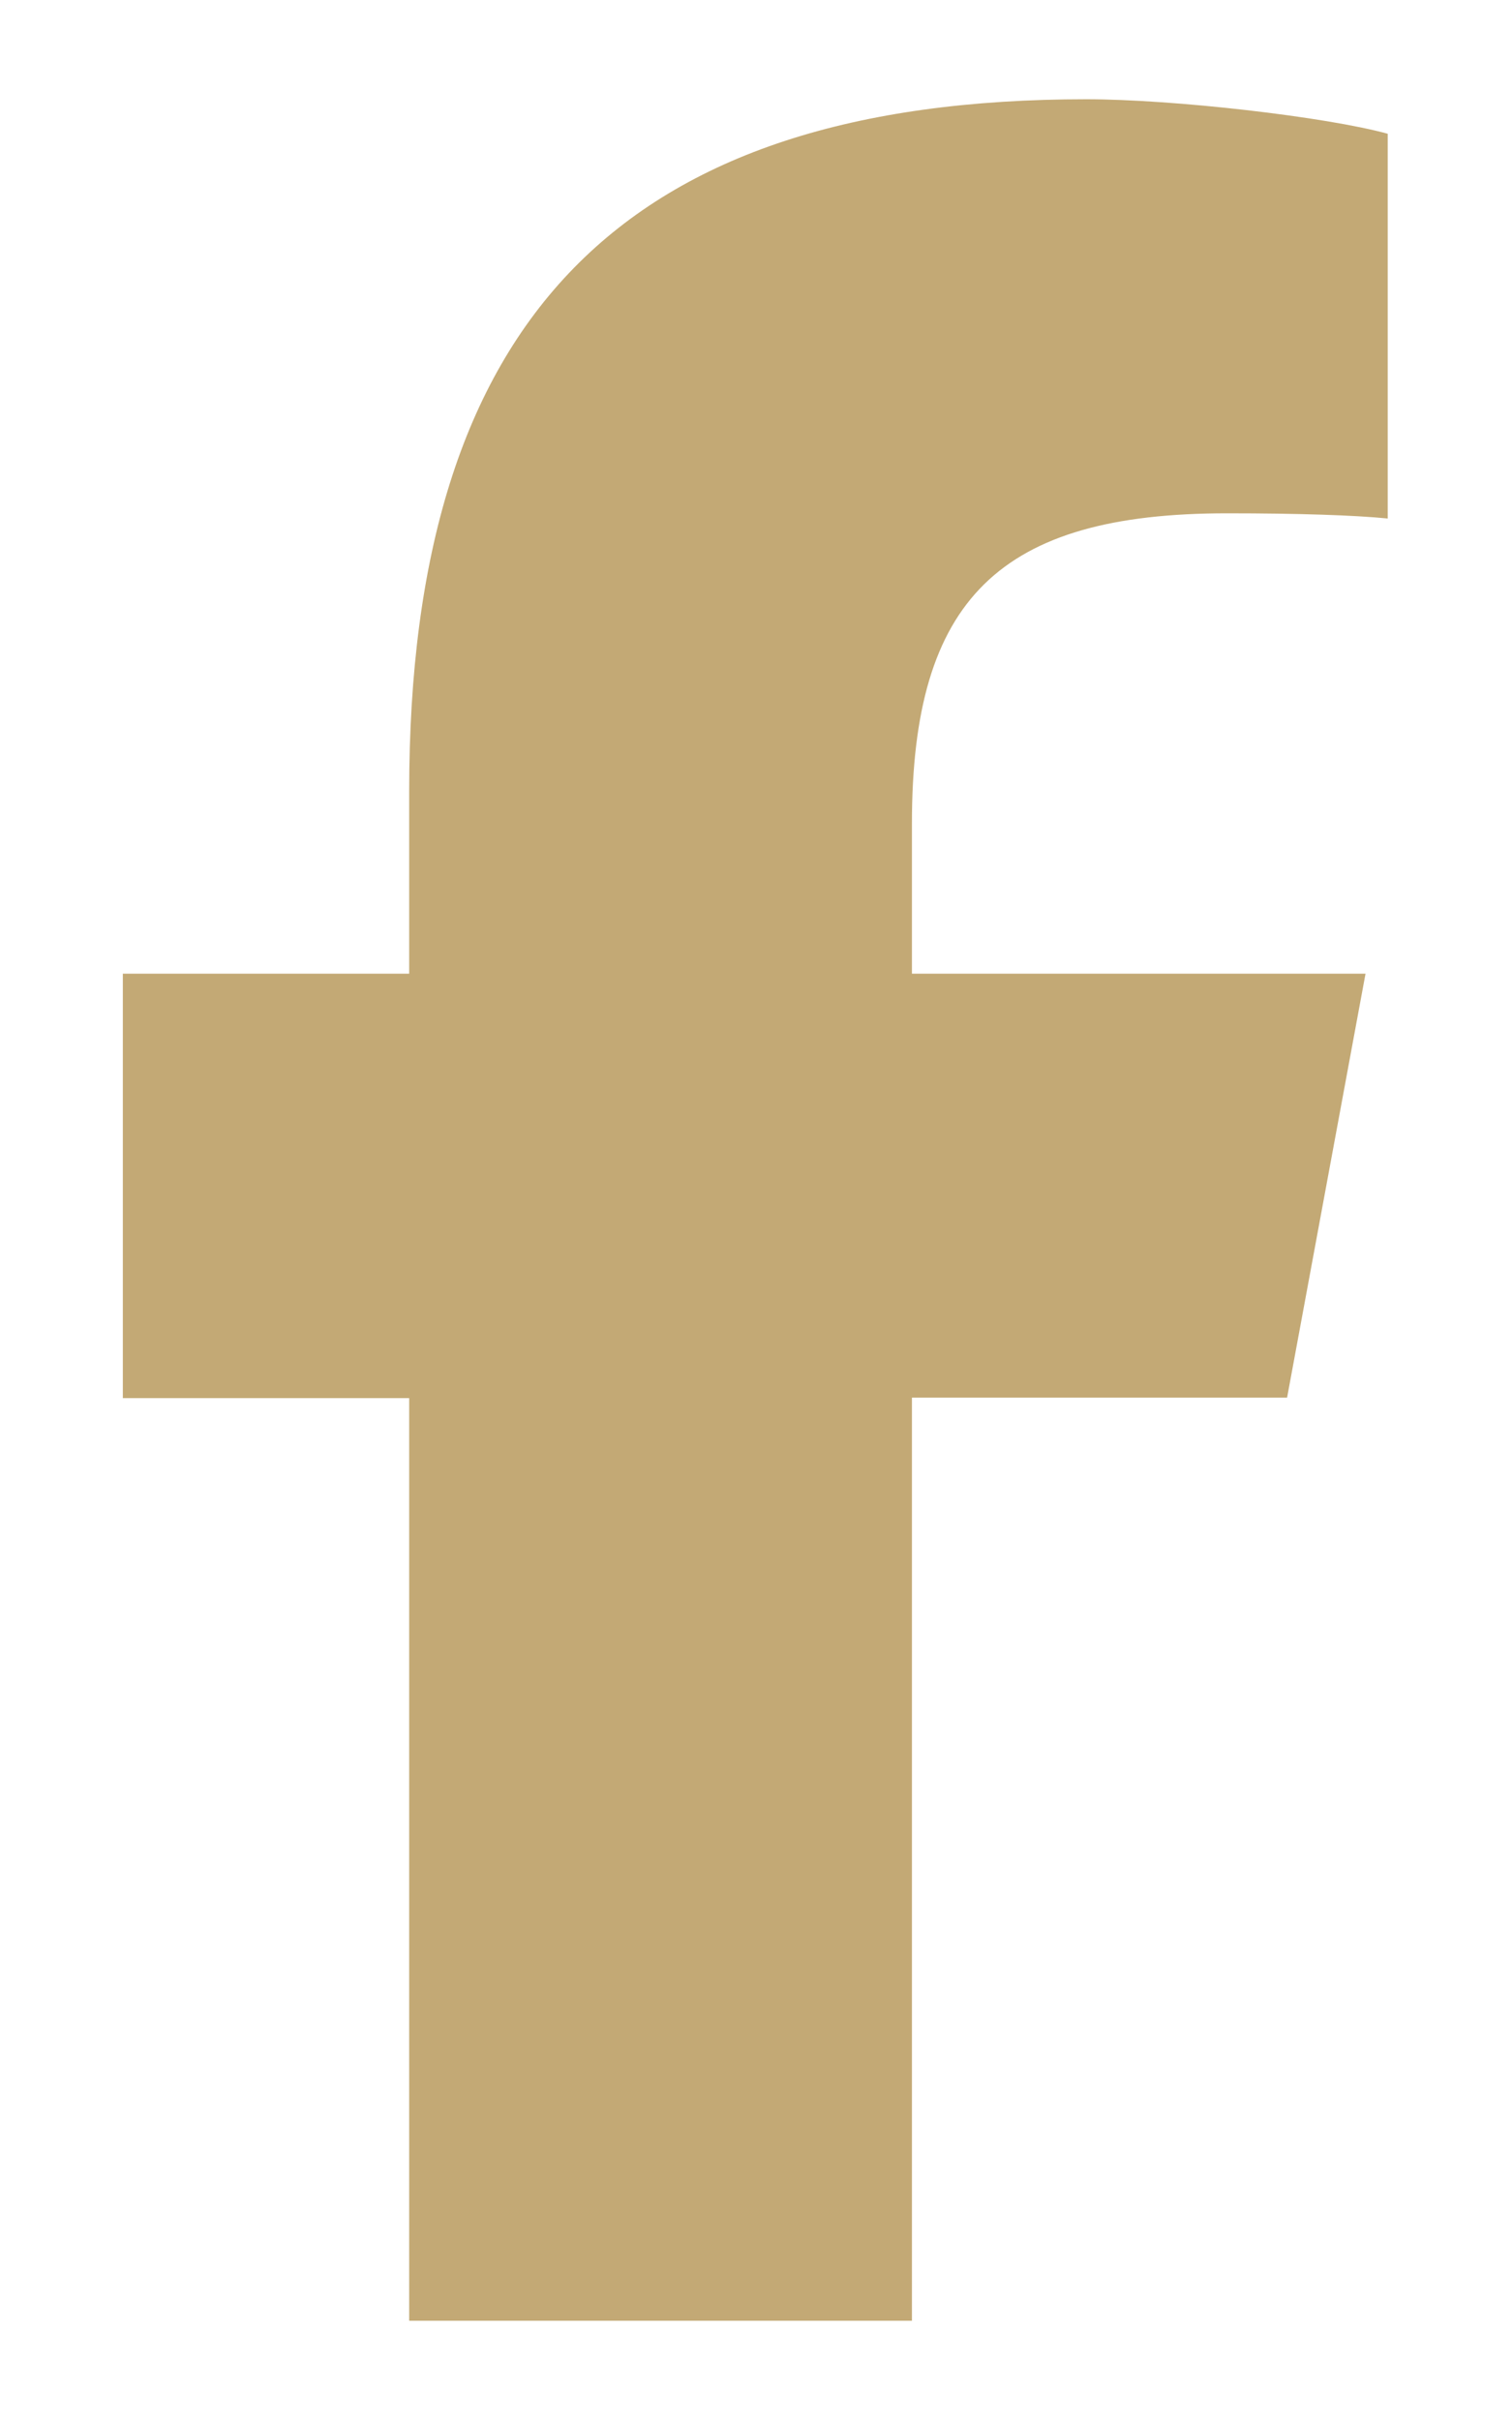
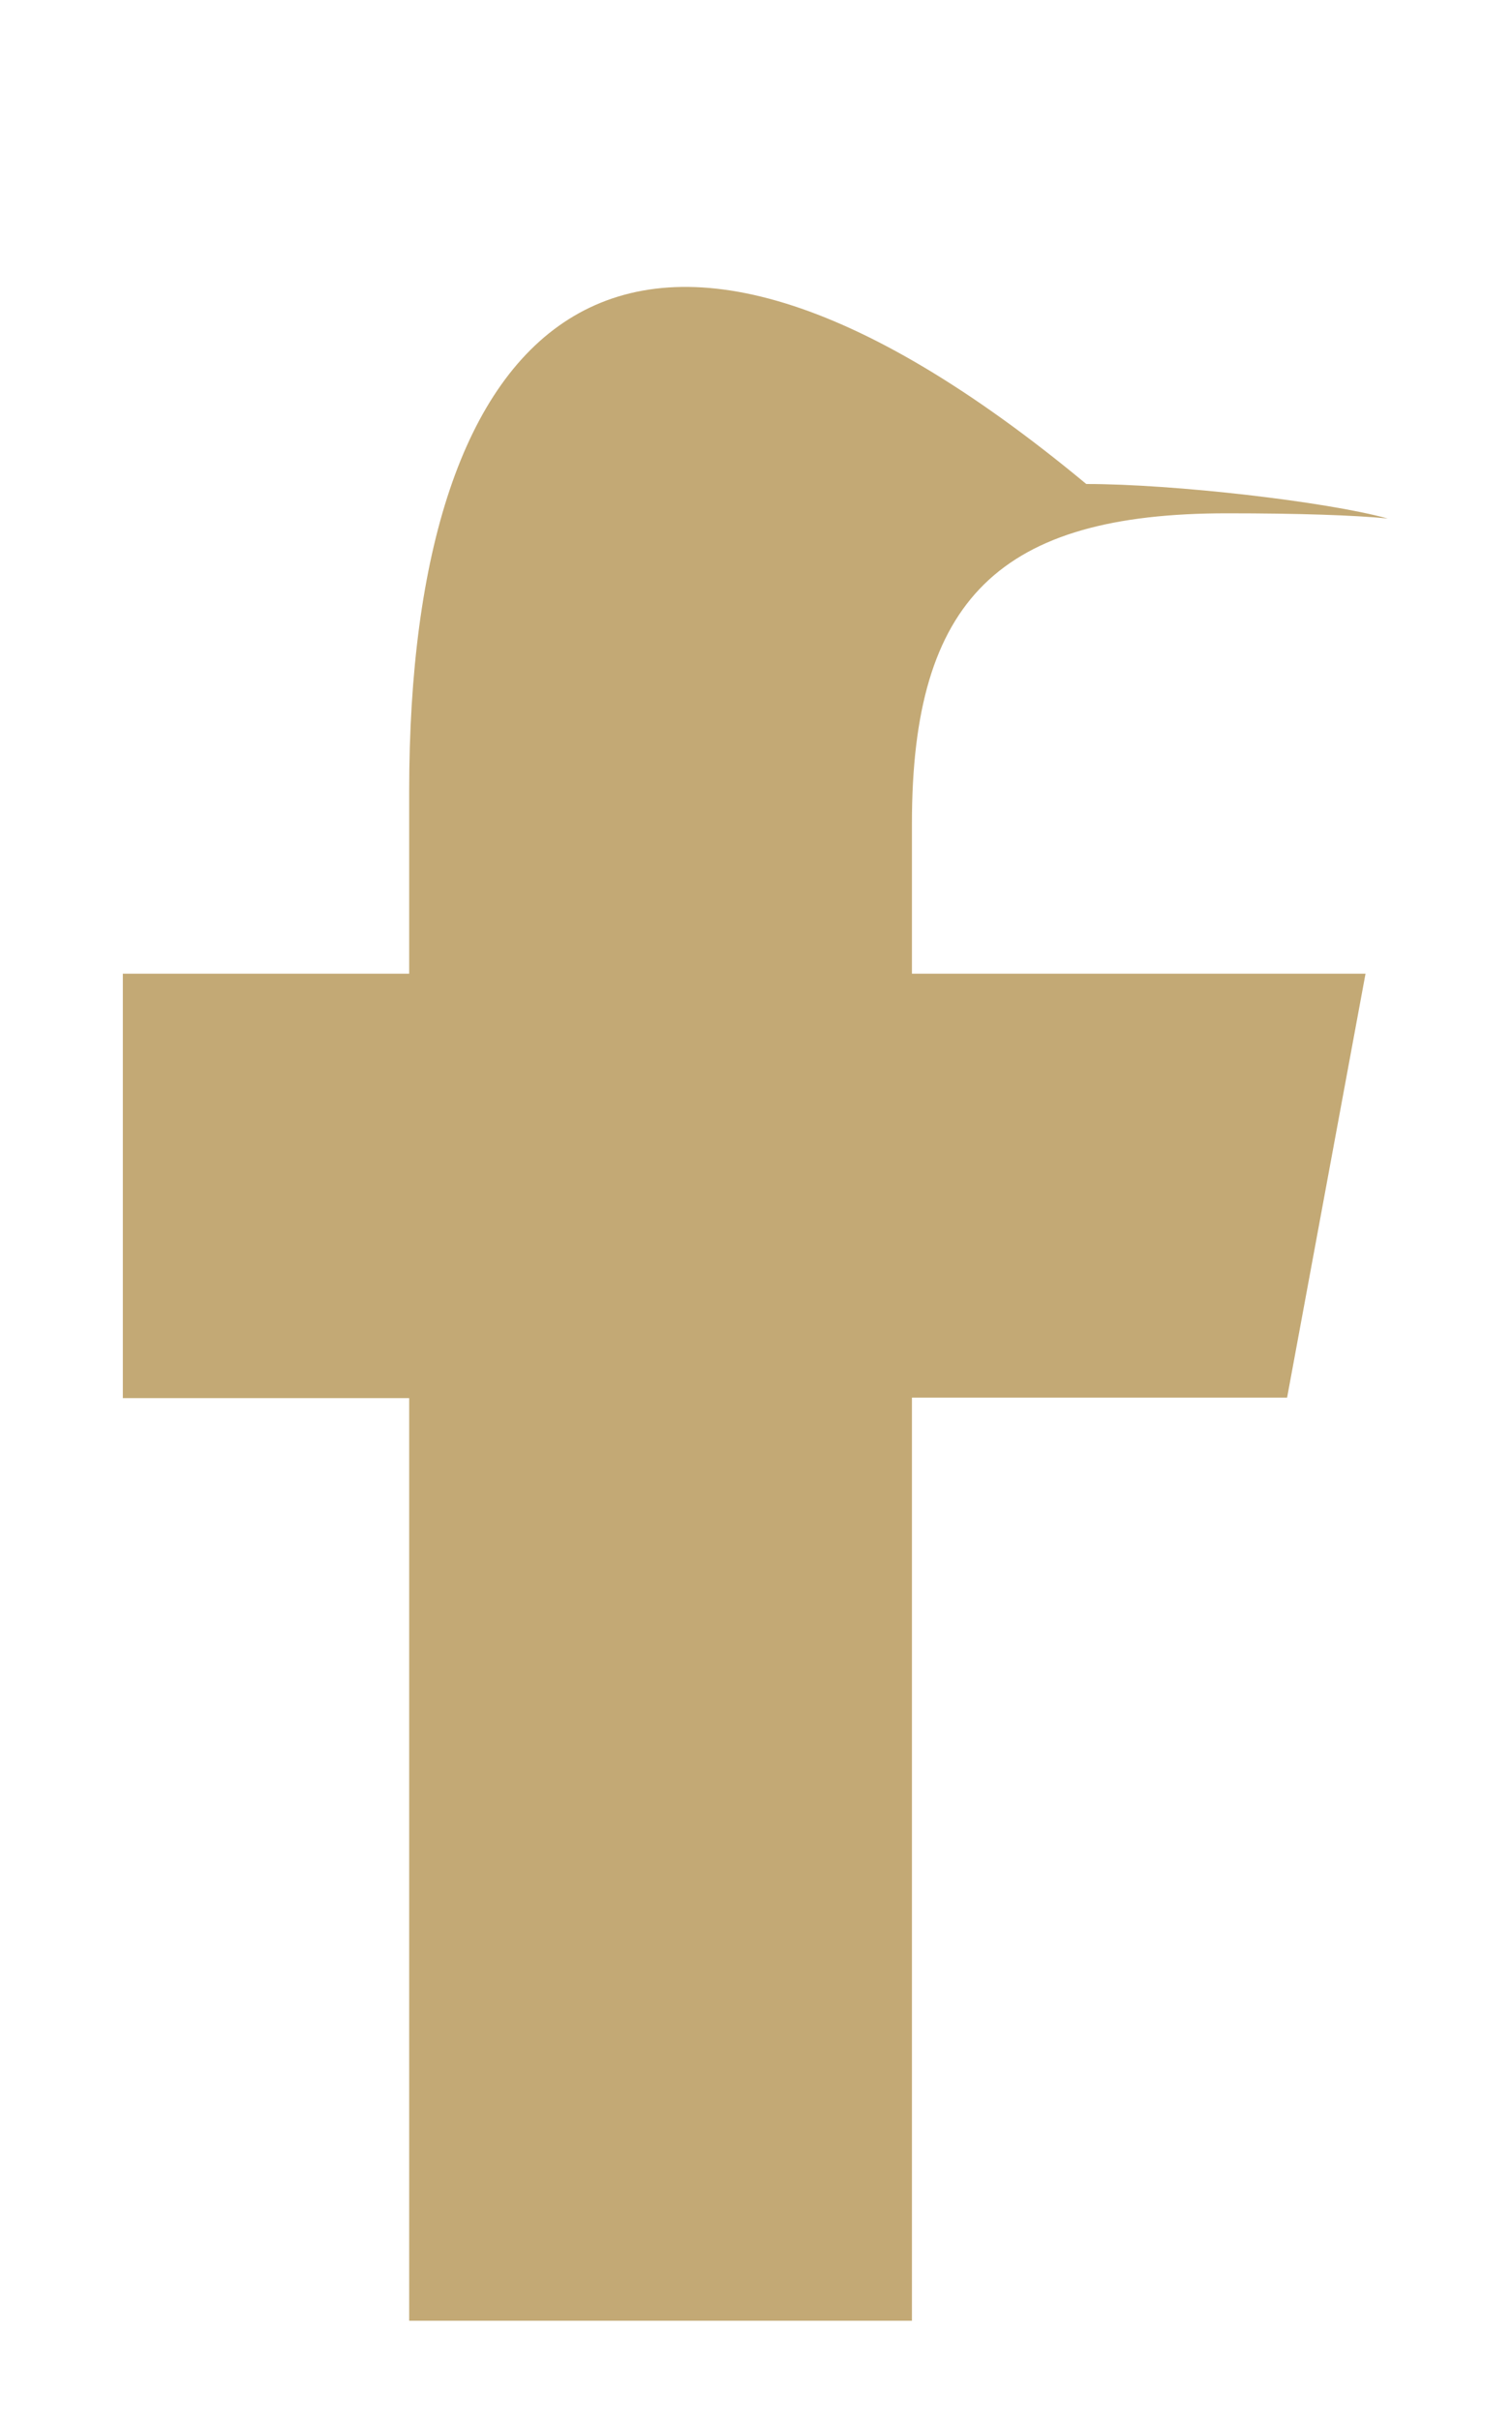
<svg xmlns="http://www.w3.org/2000/svg" version="1.1" id="Layer_1" x="0px" y="0px" width="320px" height="512px" viewBox="0 0 320 512" style="enable-background:new 0 0 320 512;" xml:space="preserve">
  <style type="text/css">
	.st0{fill:#C3A975;}
</style>
-   <path class="st0" d="M86.6,295.7V491H193V295.7h79.4L289,206H193v-31.8c0-47.5,18.6-65.6,66.7-65.6c15,0,27,0.4,34,1.1V28.3  c-13.1-3.6-45.3-7.3-63.8-7.3C131.8,21,86.6,67.4,86.6,167.3V206H26v89.8H86.6z" />
+   <path class="st0" d="M86.6,295.7V491H193V295.7h79.4L289,206H193v-31.8c0-47.5,18.6-65.6,66.7-65.6c15,0,27,0.4,34,1.1c-13.1-3.6-45.3-7.3-63.8-7.3C131.8,21,86.6,67.4,86.6,167.3V206H26v89.8H86.6z" />
</svg>